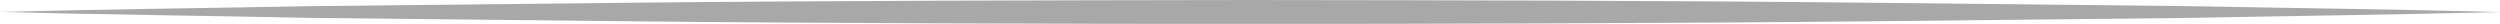
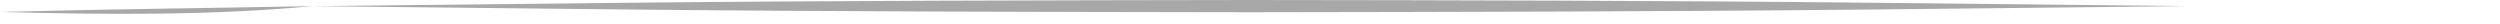
<svg xmlns="http://www.w3.org/2000/svg" id="_レイヤー_2" viewBox="0 0 314 3">
  <defs>
    <style>.cls-1{fill:#a8a8a8;}</style>
  </defs>
  <g id="_レイヤー_7">
-     <path class="cls-1" d="M0,1.5c13.08-.34,26.17-.48,39.25-.73l39.25-.42c26.17-.27,52.33-.31,78.5-.35,26.17,.03,52.33,.07,78.5,.35l39.25,.42c13.08,.25,26.17,.4,39.25,.74-13.08,.34-26.17,.49-39.25,.74l-39.25,.42c-26.17,.27-52.33,.31-78.5,.35-26.17-.04-52.33-.08-78.5-.35l-39.25-.42C26.17,1.98,13.08,1.84,0,1.5Z" />
+     <path class="cls-1" d="M0,1.5c13.08-.34,26.17-.48,39.25-.73l39.25-.42c26.17-.27,52.33-.31,78.5-.35,26.17,.03,52.33,.07,78.5,.35l39.25,.42l-39.25,.42c-26.17,.27-52.33,.31-78.5,.35-26.17-.04-52.33-.08-78.5-.35l-39.25-.42C26.17,1.98,13.08,1.84,0,1.5Z" />
  </g>
</svg>